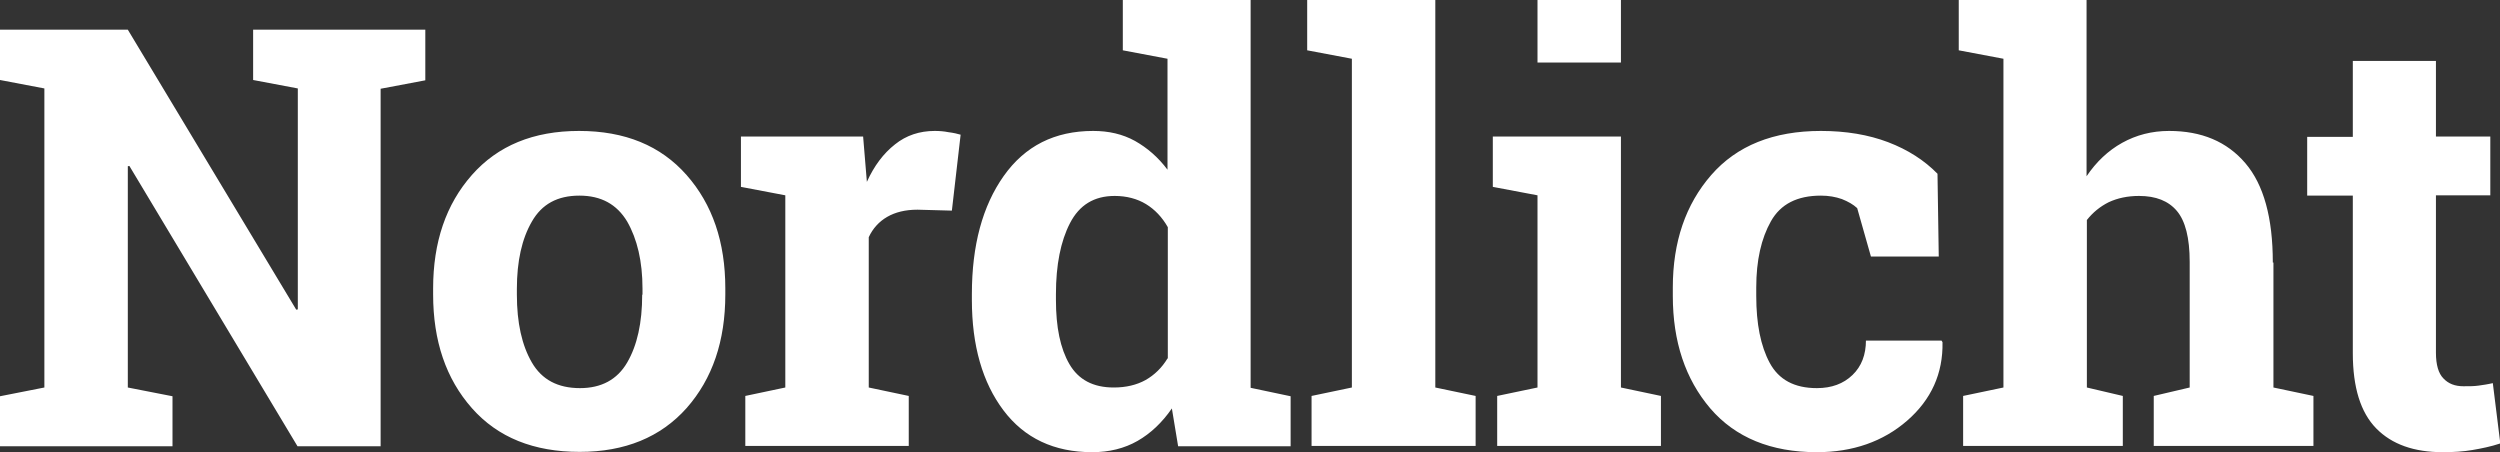
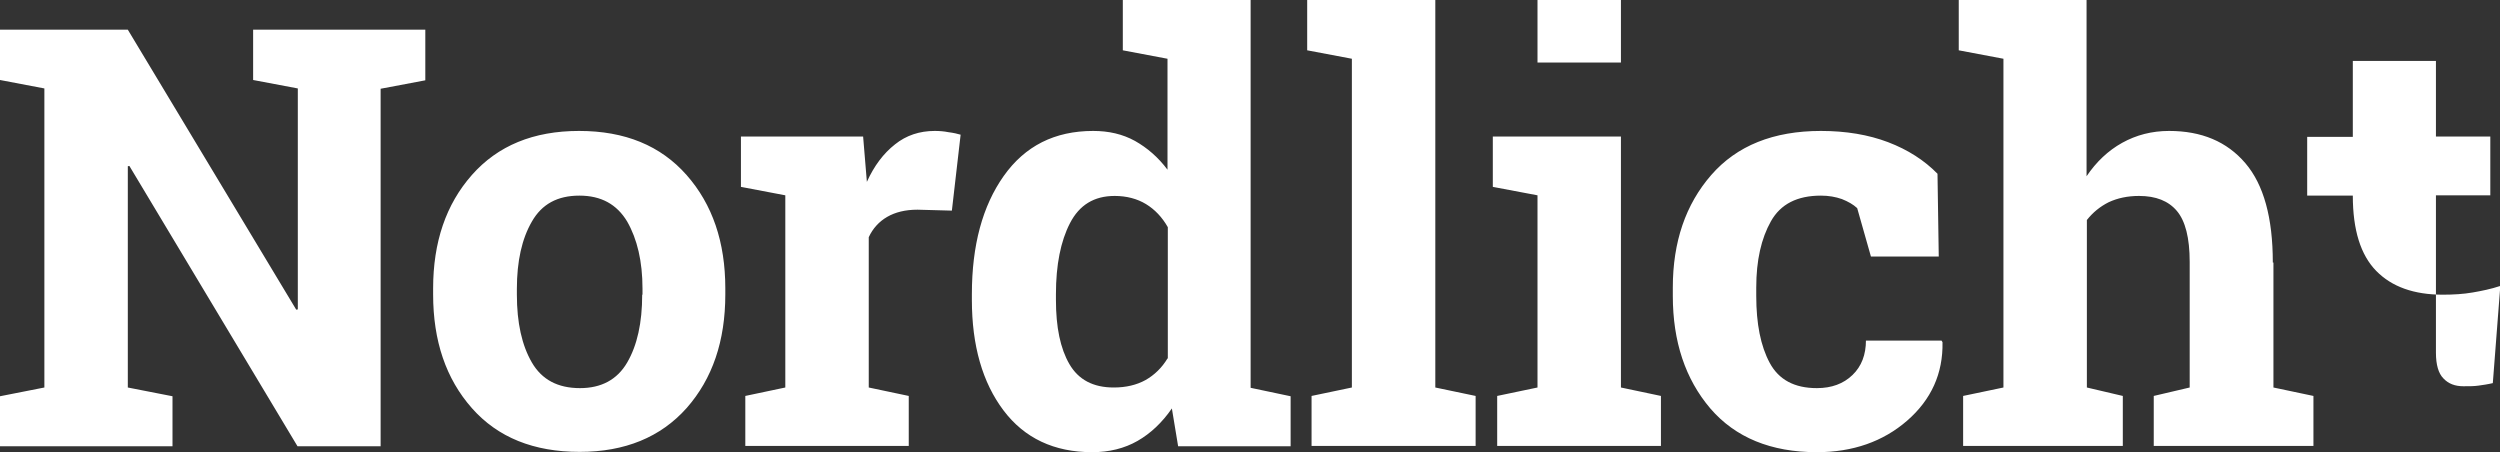
<svg xmlns="http://www.w3.org/2000/svg" version="1.1" id="Ebene_1" x="0px" y="0px" viewBox="0 0 800 144.7" style="enable-background:new 0 0 800 144.7;" xml:space="preserve">
  <rect x="0" y="0" width="800" height="144.7" fill="#333333" stroke="none" />
  <style type="text/css">
	.st0{fill:#FFFFFF;}
</style>
-   <path class="st0" d="M185.3,41.9c-14.6,0-26,4.7-34.3,14.1c-8.3,9.4-12.4,21.5-12.4,36.3v1.9c0,14.9,4.1,27,12.4,36.4  c8.3,9.4,19.8,14,34.5,14c14.5,0,25.9-4.7,34.2-14c8.3-9.4,12.4-21.5,12.4-36.4v-1.9c0-14.8-4.1-26.9-12.4-36.3  C211.4,46.6,200,41.9,185.3,41.9z M205.5,94.3c0,9-1.6,16.2-4.8,21.7s-8.3,8.2-15.1,8.2c-7.1,0-12.2-2.7-15.4-8.2  c-3.2-5.5-4.8-12.7-4.8-21.7v-1.9c0-8.8,1.6-16,4.8-21.5c3.2-5.6,8.2-8.3,15.2-8.3c7,0,12,2.8,15.3,8.3c3.2,5.6,4.9,12.7,4.9,21.5  V94.3z M299.1,41.9c-4.8,0-9.1,1.4-12.7,4.3c-3.7,2.9-6.7,6.9-9,12l-1.2-14.5h-39.1v16.1l14.2,2.7V124l-12.8,2.7v16h52.3v-16  l-12.8-2.7V75.9c1.3-2.8,3.3-5,5.9-6.5c2.6-1.5,5.8-2.3,9.7-2.3l11,0.3l2.8-24.3c-1-0.3-2.3-0.6-3.9-0.8  C302,42,300.6,41.9,299.1,41.9z M81,25.6l14.3,2.7v70.7l-0.5,0.1L40.9,9.5H0v16.1l14.2,2.7V124L0,126.8v16h55.2v-16L40.9,124V53.2  l0.5-0.1l53.8,89.7h26.6V28.4l14.3-2.7V9.5H81V25.6z M518.7,0H492v20h26.7V0z M727.3,84c0-14.3-2.9-24.9-8.8-31.8  c-5.9-6.9-14-10.3-24.4-10.3c-5.5,0-10.5,1.3-15,3.8c-4.5,2.5-8.3,6.1-11.4,10.7V0h-40.9v16.1l14.3,2.7V124l-12.9,2.7v16h51.1v-16  l-11.5-2.7V70.4c1.9-2.4,4.2-4.3,7-5.7c2.8-1.3,6-2,9.7-2c5.4,0,9.4,1.6,12.1,4.8c2.7,3.2,4.1,8.6,4.1,16.3V124l-11.5,2.7v16h51.1  v-16l-12.8-2.7V84z M797.7,122.6c-1.7,0.4-3.2,0.6-4.6,0.8c-1.4,0.2-3,0.2-4.8,0.2c-2.7,0-4.8-0.8-6.4-2.5c-1.6-1.6-2.4-4.4-2.4-8.2  V62.5h17.4V43.7h-17.4V19.5h-26.6v24.3h-14.6v18.8h14.6V113c0,11,2.5,19,7.5,24.1c5,5.1,12.1,7.6,21.3,7.6c3.4,0,6.6-0.2,9.5-0.7  c2.9-0.5,5.9-1.1,8.9-2.1L797.7,122.6z M518.7,43.7h-41v16.1l14.3,2.7V124l-12.9,2.7v16h52.4v-16l-12.8-2.7V43.7z M597.1,108.9  c0,4.6-1.4,8.3-4.3,11.1c-2.9,2.8-6.7,4.2-11.4,4.2c-7.2,0-12.2-2.7-15.1-8.1c-2.9-5.4-4.3-12.5-4.3-21.4V92  c0-8.7,1.6-15.7,4.7-21.2c3.1-5.5,8.4-8.2,16-8.2c2.5,0,4.7,0.4,6.7,1.1c2,0.8,3.6,1.7,4.9,2.9l4.4,15.5h21.7L620,55.6  c-4.2-4.3-9.5-7.7-15.8-10.1c-6.3-2.4-13.5-3.6-21.5-3.6c-15.2,0-26.9,4.7-35.1,14.1c-8.2,9.4-12.3,21.4-12.3,36v2.7  c0,14.6,4,26.6,12,36c8,9.3,19.4,14,34.1,14c11.5,0,21.2-3.4,28.9-10.1c7.7-6.7,11.5-15.1,11.3-25.1l-0.3-0.5H597.1z M459.3,0h-41  v16.1l14.3,2.7V124l-12.9,2.7v16h52.5v-16l-12.9-2.7V0z M400.3,0h-41v16.1l14.3,2.7v35.5c-3-4-6.5-7-10.4-9.2  c-4-2.2-8.4-3.2-13.4-3.2c-12.3,0-21.8,4.8-28.6,14.4c-6.8,9.6-10.2,22.2-10.2,37.8V96c0,14.6,3.4,26.4,10.1,35.3  c6.7,8.9,16.2,13.4,28.4,13.4c5.4,0,10.3-1.2,14.5-3.6c4.2-2.4,7.9-5.9,11-10.4l2,12.1h36v-16l-12.8-2.7V0z M373.6,114.7  c-1.8,3-4.2,5.3-7,6.9c-2.9,1.6-6.3,2.4-10.2,2.4c-6.6,0-11.3-2.5-14.2-7.5c-2.9-5-4.3-11.8-4.3-20.5v-1.9c0-9.3,1.5-16.9,4.5-22.7  c3-5.8,7.7-8.7,14.3-8.7c3.8,0,7.2,0.9,10,2.6s5.2,4.2,7,7.4V114.7z" />
+   <path class="st0" d="M185.3,41.9c-14.6,0-26,4.7-34.3,14.1c-8.3,9.4-12.4,21.5-12.4,36.3v1.9c0,14.9,4.1,27,12.4,36.4  c8.3,9.4,19.8,14,34.5,14c14.5,0,25.9-4.7,34.2-14c8.3-9.4,12.4-21.5,12.4-36.4v-1.9c0-14.8-4.1-26.9-12.4-36.3  C211.4,46.6,200,41.9,185.3,41.9z M205.5,94.3c0,9-1.6,16.2-4.8,21.7s-8.3,8.2-15.1,8.2c-7.1,0-12.2-2.7-15.4-8.2  c-3.2-5.5-4.8-12.7-4.8-21.7v-1.9c0-8.8,1.6-16,4.8-21.5c3.2-5.6,8.2-8.3,15.2-8.3c7,0,12,2.8,15.3,8.3c3.2,5.6,4.9,12.7,4.9,21.5  V94.3z M299.1,41.9c-4.8,0-9.1,1.4-12.7,4.3c-3.7,2.9-6.7,6.9-9,12l-1.2-14.5h-39.1v16.1l14.2,2.7V124l-12.8,2.7v16h52.3v-16  l-12.8-2.7V75.9c1.3-2.8,3.3-5,5.9-6.5c2.6-1.5,5.8-2.3,9.7-2.3l11,0.3l2.8-24.3c-1-0.3-2.3-0.6-3.9-0.8  C302,42,300.6,41.9,299.1,41.9z M81,25.6l14.3,2.7v70.7l-0.5,0.1L40.9,9.5H0v16.1l14.2,2.7V124L0,126.8v16h55.2v-16L40.9,124V53.2  l0.5-0.1l53.8,89.7h26.6V28.4l14.3-2.7V9.5H81V25.6z M518.7,0H492v20h26.7V0z M727.3,84c0-14.3-2.9-24.9-8.8-31.8  c-5.9-6.9-14-10.3-24.4-10.3c-5.5,0-10.5,1.3-15,3.8c-4.5,2.5-8.3,6.1-11.4,10.7V0h-40.9v16.1l14.3,2.7V124l-12.9,2.7v16h51.1v-16  l-11.5-2.7V70.4c1.9-2.4,4.2-4.3,7-5.7c2.8-1.3,6-2,9.7-2c5.4,0,9.4,1.6,12.1,4.8c2.7,3.2,4.1,8.6,4.1,16.3V124l-11.5,2.7v16h51.1  v-16l-12.8-2.7V84z M797.7,122.6c-1.7,0.4-3.2,0.6-4.6,0.8c-1.4,0.2-3,0.2-4.8,0.2c-2.7,0-4.8-0.8-6.4-2.5c-1.6-1.6-2.4-4.4-2.4-8.2  V62.5h17.4V43.7h-17.4V19.5h-26.6v24.3h-14.6v18.8h14.6c0,11,2.5,19,7.5,24.1c5,5.1,12.1,7.6,21.3,7.6c3.4,0,6.6-0.2,9.5-0.7  c2.9-0.5,5.9-1.1,8.9-2.1L797.7,122.6z M518.7,43.7h-41v16.1l14.3,2.7V124l-12.9,2.7v16h52.4v-16l-12.8-2.7V43.7z M597.1,108.9  c0,4.6-1.4,8.3-4.3,11.1c-2.9,2.8-6.7,4.2-11.4,4.2c-7.2,0-12.2-2.7-15.1-8.1c-2.9-5.4-4.3-12.5-4.3-21.4V92  c0-8.7,1.6-15.7,4.7-21.2c3.1-5.5,8.4-8.2,16-8.2c2.5,0,4.7,0.4,6.7,1.1c2,0.8,3.6,1.7,4.9,2.9l4.4,15.5h21.7L620,55.6  c-4.2-4.3-9.5-7.7-15.8-10.1c-6.3-2.4-13.5-3.6-21.5-3.6c-15.2,0-26.9,4.7-35.1,14.1c-8.2,9.4-12.3,21.4-12.3,36v2.7  c0,14.6,4,26.6,12,36c8,9.3,19.4,14,34.1,14c11.5,0,21.2-3.4,28.9-10.1c7.7-6.7,11.5-15.1,11.3-25.1l-0.3-0.5H597.1z M459.3,0h-41  v16.1l14.3,2.7V124l-12.9,2.7v16h52.5v-16l-12.9-2.7V0z M400.3,0h-41v16.1l14.3,2.7v35.5c-3-4-6.5-7-10.4-9.2  c-4-2.2-8.4-3.2-13.4-3.2c-12.3,0-21.8,4.8-28.6,14.4c-6.8,9.6-10.2,22.2-10.2,37.8V96c0,14.6,3.4,26.4,10.1,35.3  c6.7,8.9,16.2,13.4,28.4,13.4c5.4,0,10.3-1.2,14.5-3.6c4.2-2.4,7.9-5.9,11-10.4l2,12.1h36v-16l-12.8-2.7V0z M373.6,114.7  c-1.8,3-4.2,5.3-7,6.9c-2.9,1.6-6.3,2.4-10.2,2.4c-6.6,0-11.3-2.5-14.2-7.5c-2.9-5-4.3-11.8-4.3-20.5v-1.9c0-9.3,1.5-16.9,4.5-22.7  c3-5.8,7.7-8.7,14.3-8.7c3.8,0,7.2,0.9,10,2.6s5.2,4.2,7,7.4V114.7z" />
</svg>